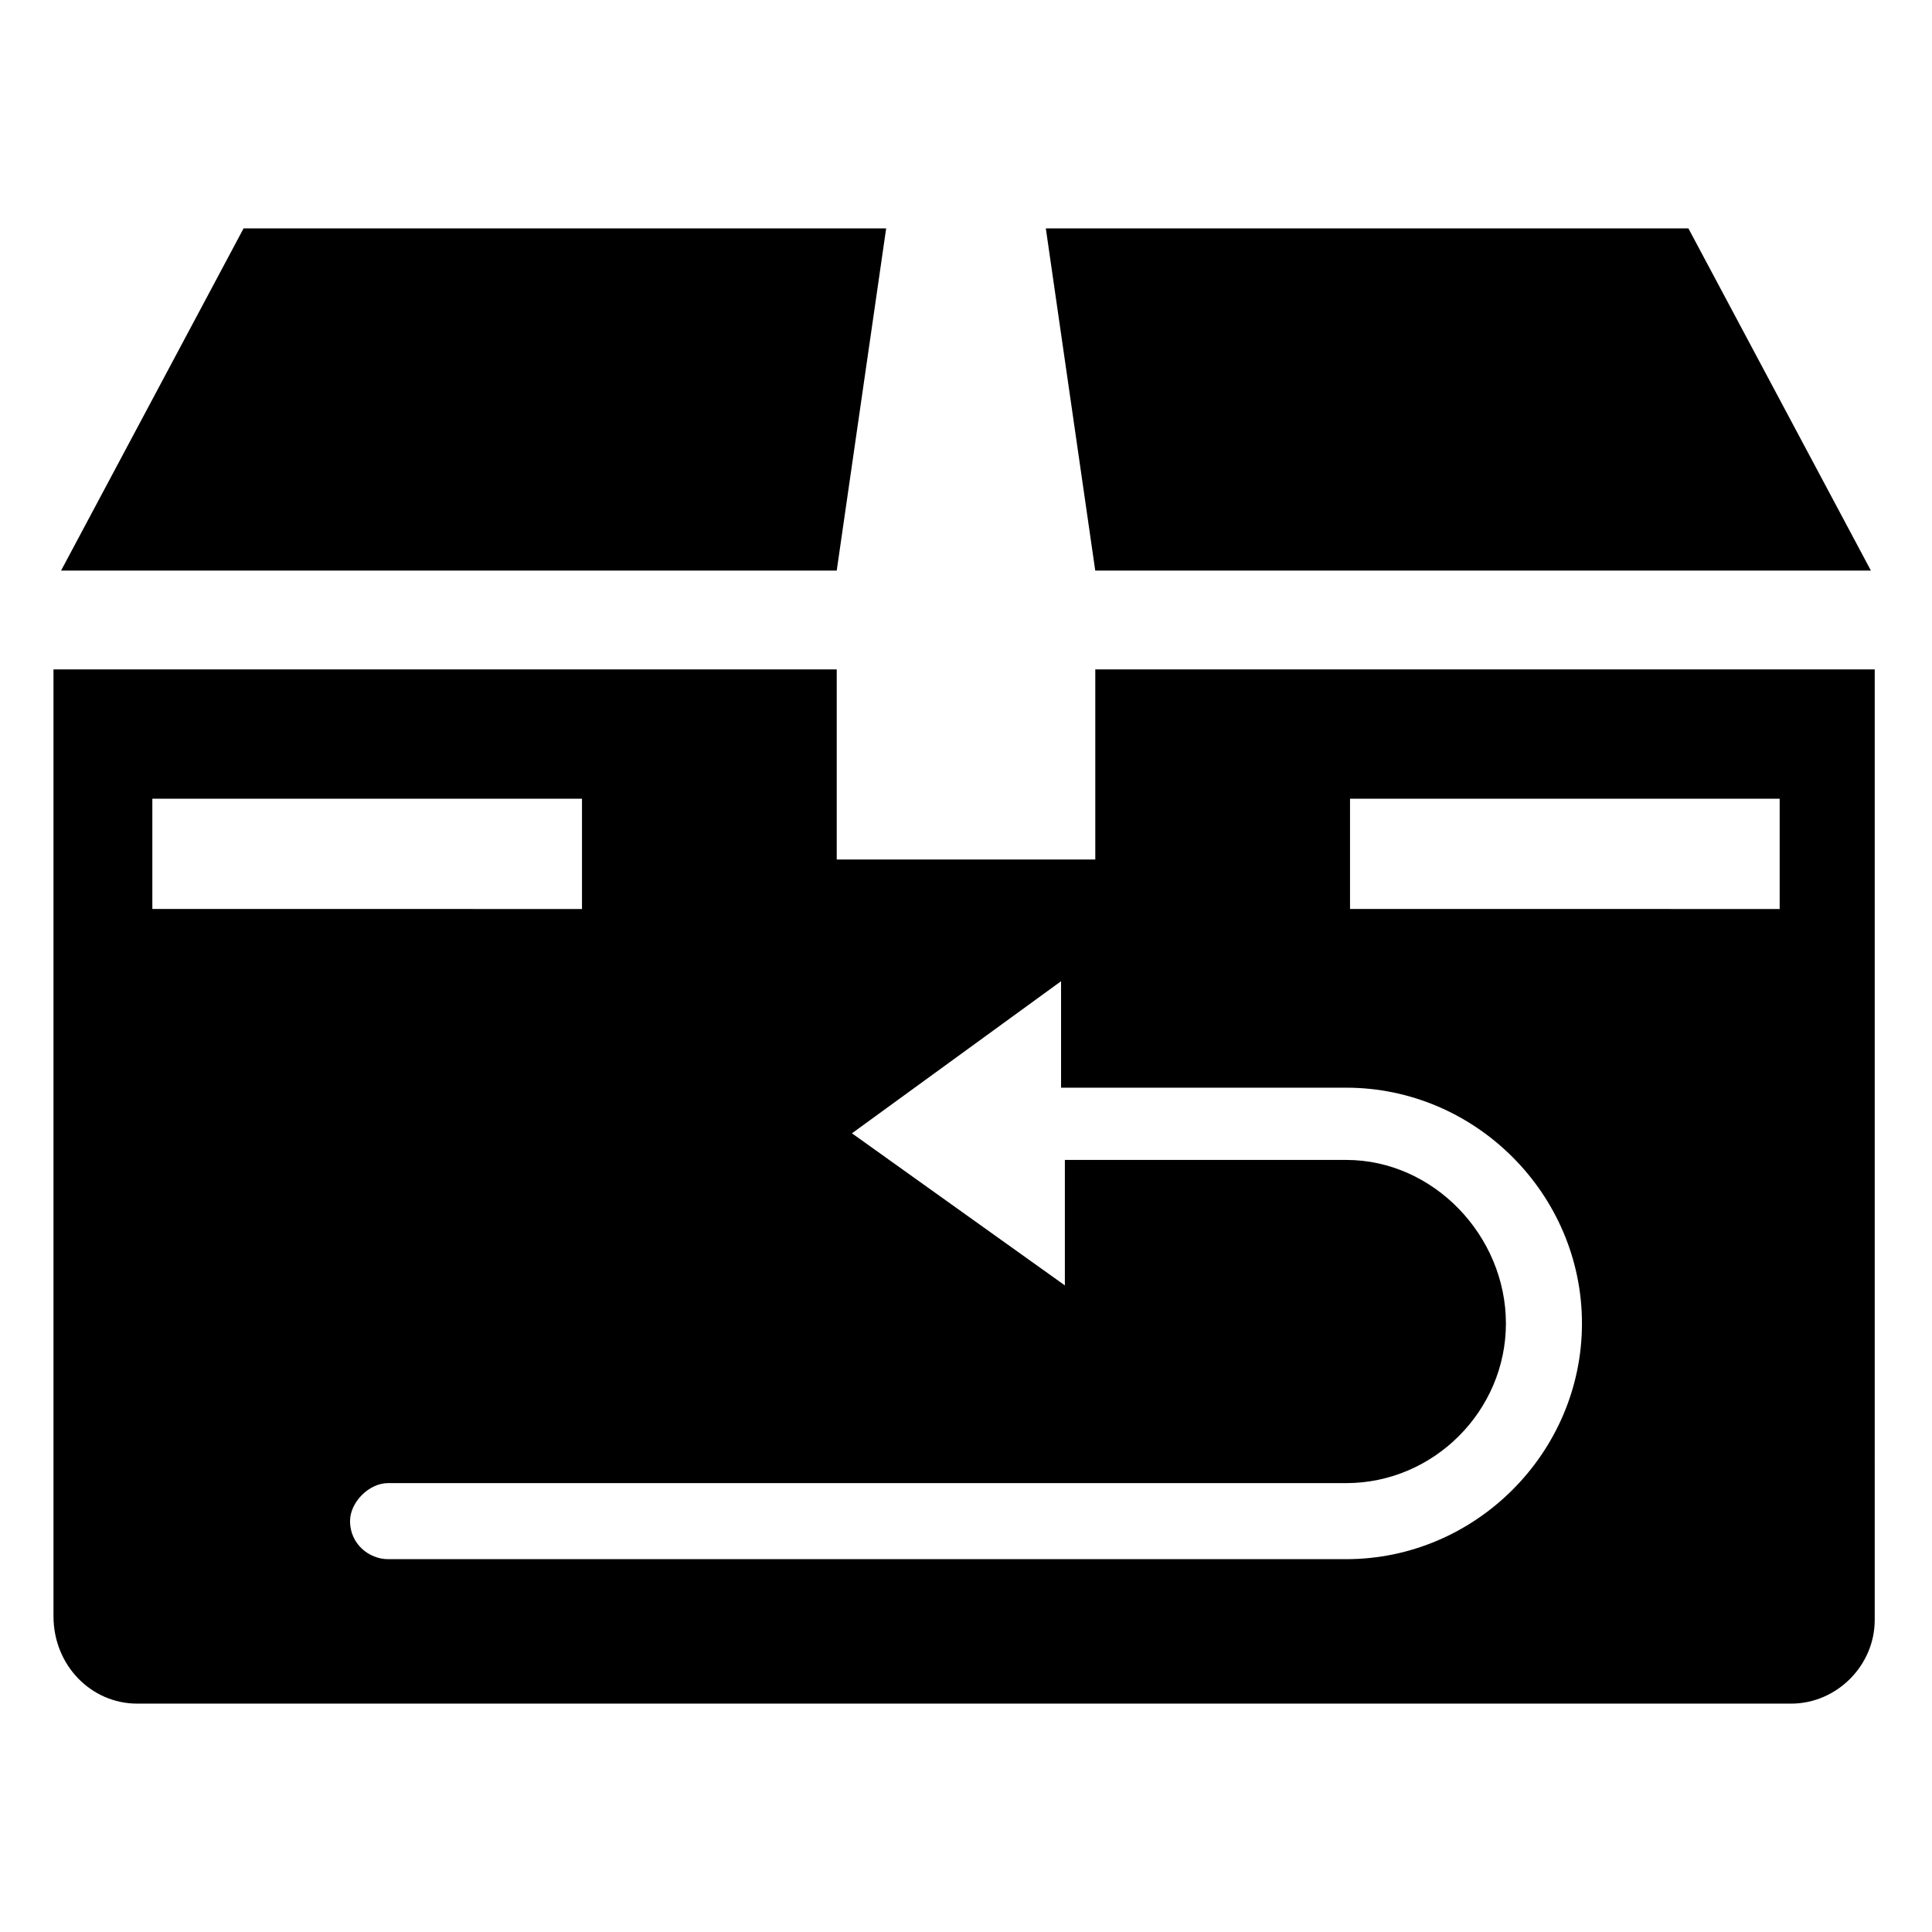
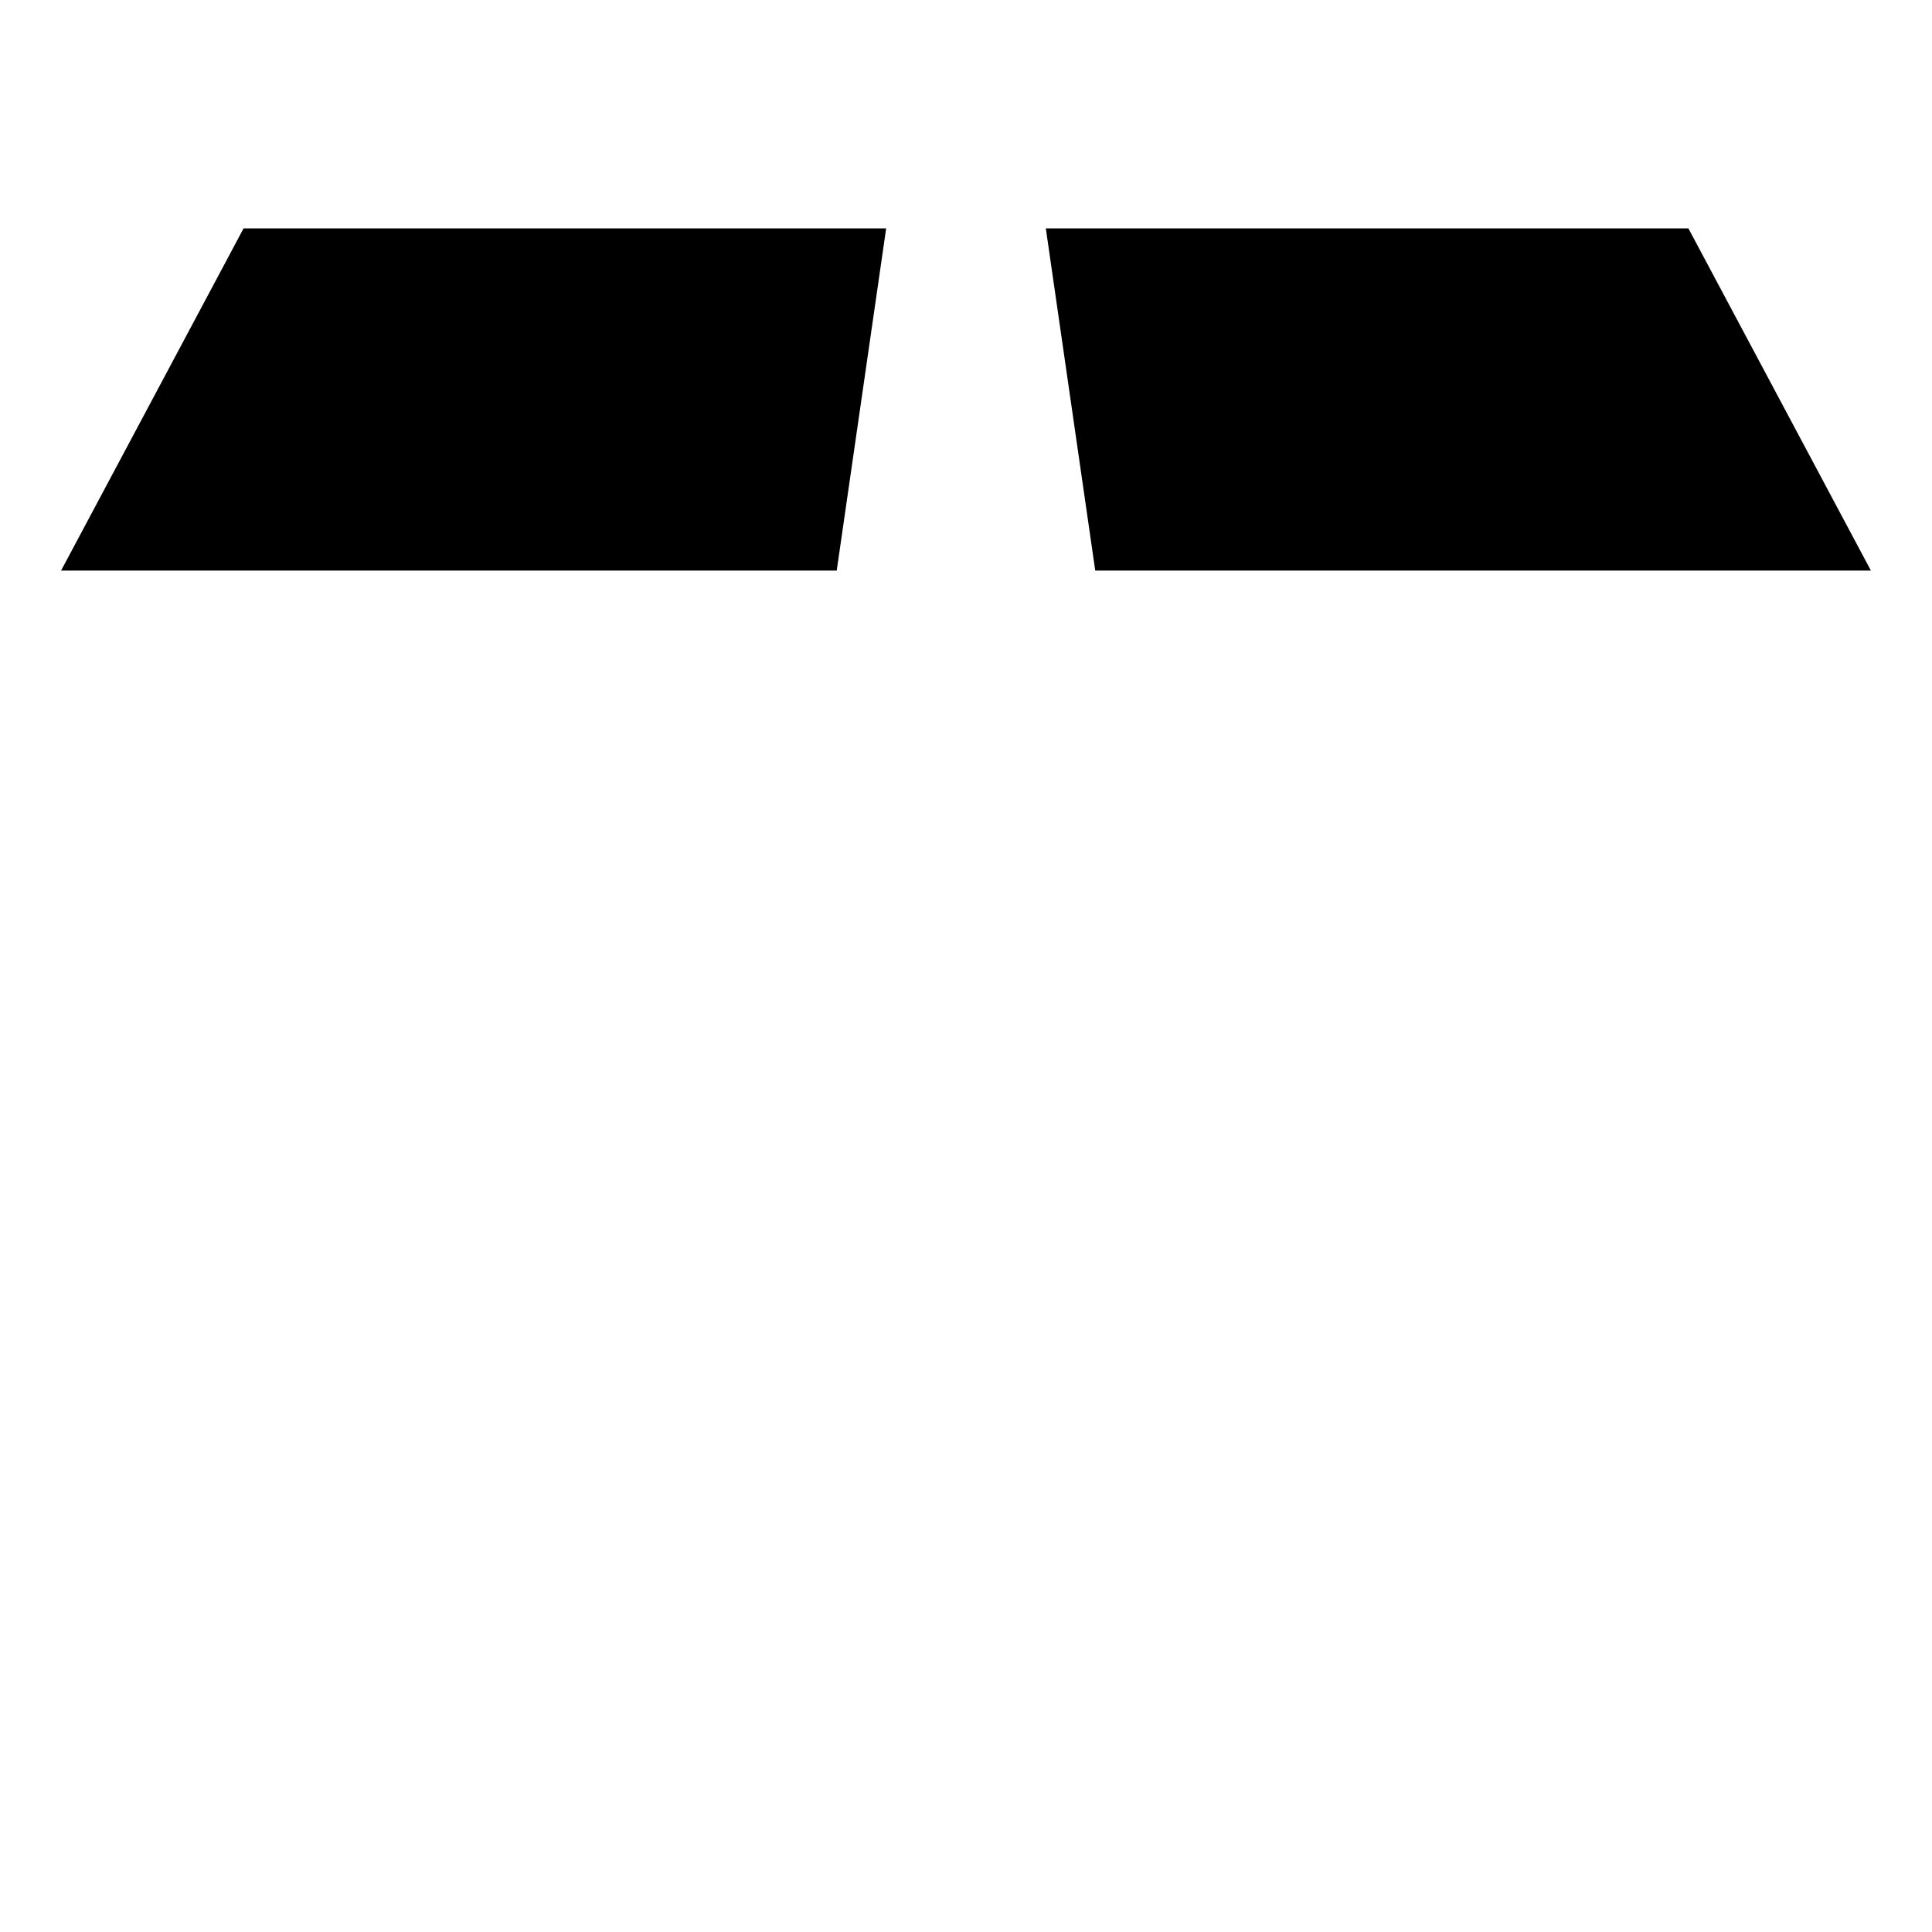
<svg xmlns="http://www.w3.org/2000/svg" fill="#000000" width="800px" height="800px" version="1.1" viewBox="144 144 512 512">
  <g>
    <path d="m365.74 295.21 13.102-90.688h-170.29l-48.367 90.688z" />
    <path d="m639.81 295.21-48.367-90.688h-170.29l13.098 90.688z" />
-     <path d="m180.34 595.48h438.31c12.09 0 22.168-10.078 22.168-22.168l0.004-251.91h-206.56v50.383h-68.52v-50.383h-207.57v250.9c0 13.102 10.074 23.176 22.164 23.176zm321.43-239.81h113.86v29.223l-113.86-0.004zm-1.008 95.723h-74.562v33.25l-56.426-40.305 55.418-40.305v28.215h75.57c34.258 0 62.473 28.215 62.473 62.473 0 34.258-28.215 62.473-62.473 62.473h-253.92c-5.039 0-10.078-4.031-10.078-10.078 0-5.039 5.039-10.078 10.078-10.078l253.92 0.004c23.176 0 42.32-19.145 42.32-42.32 0-23.176-19.145-43.328-42.32-43.328zm-316.39-95.723h113.86v29.223l-113.86-0.004z" />
  </g>
</svg>